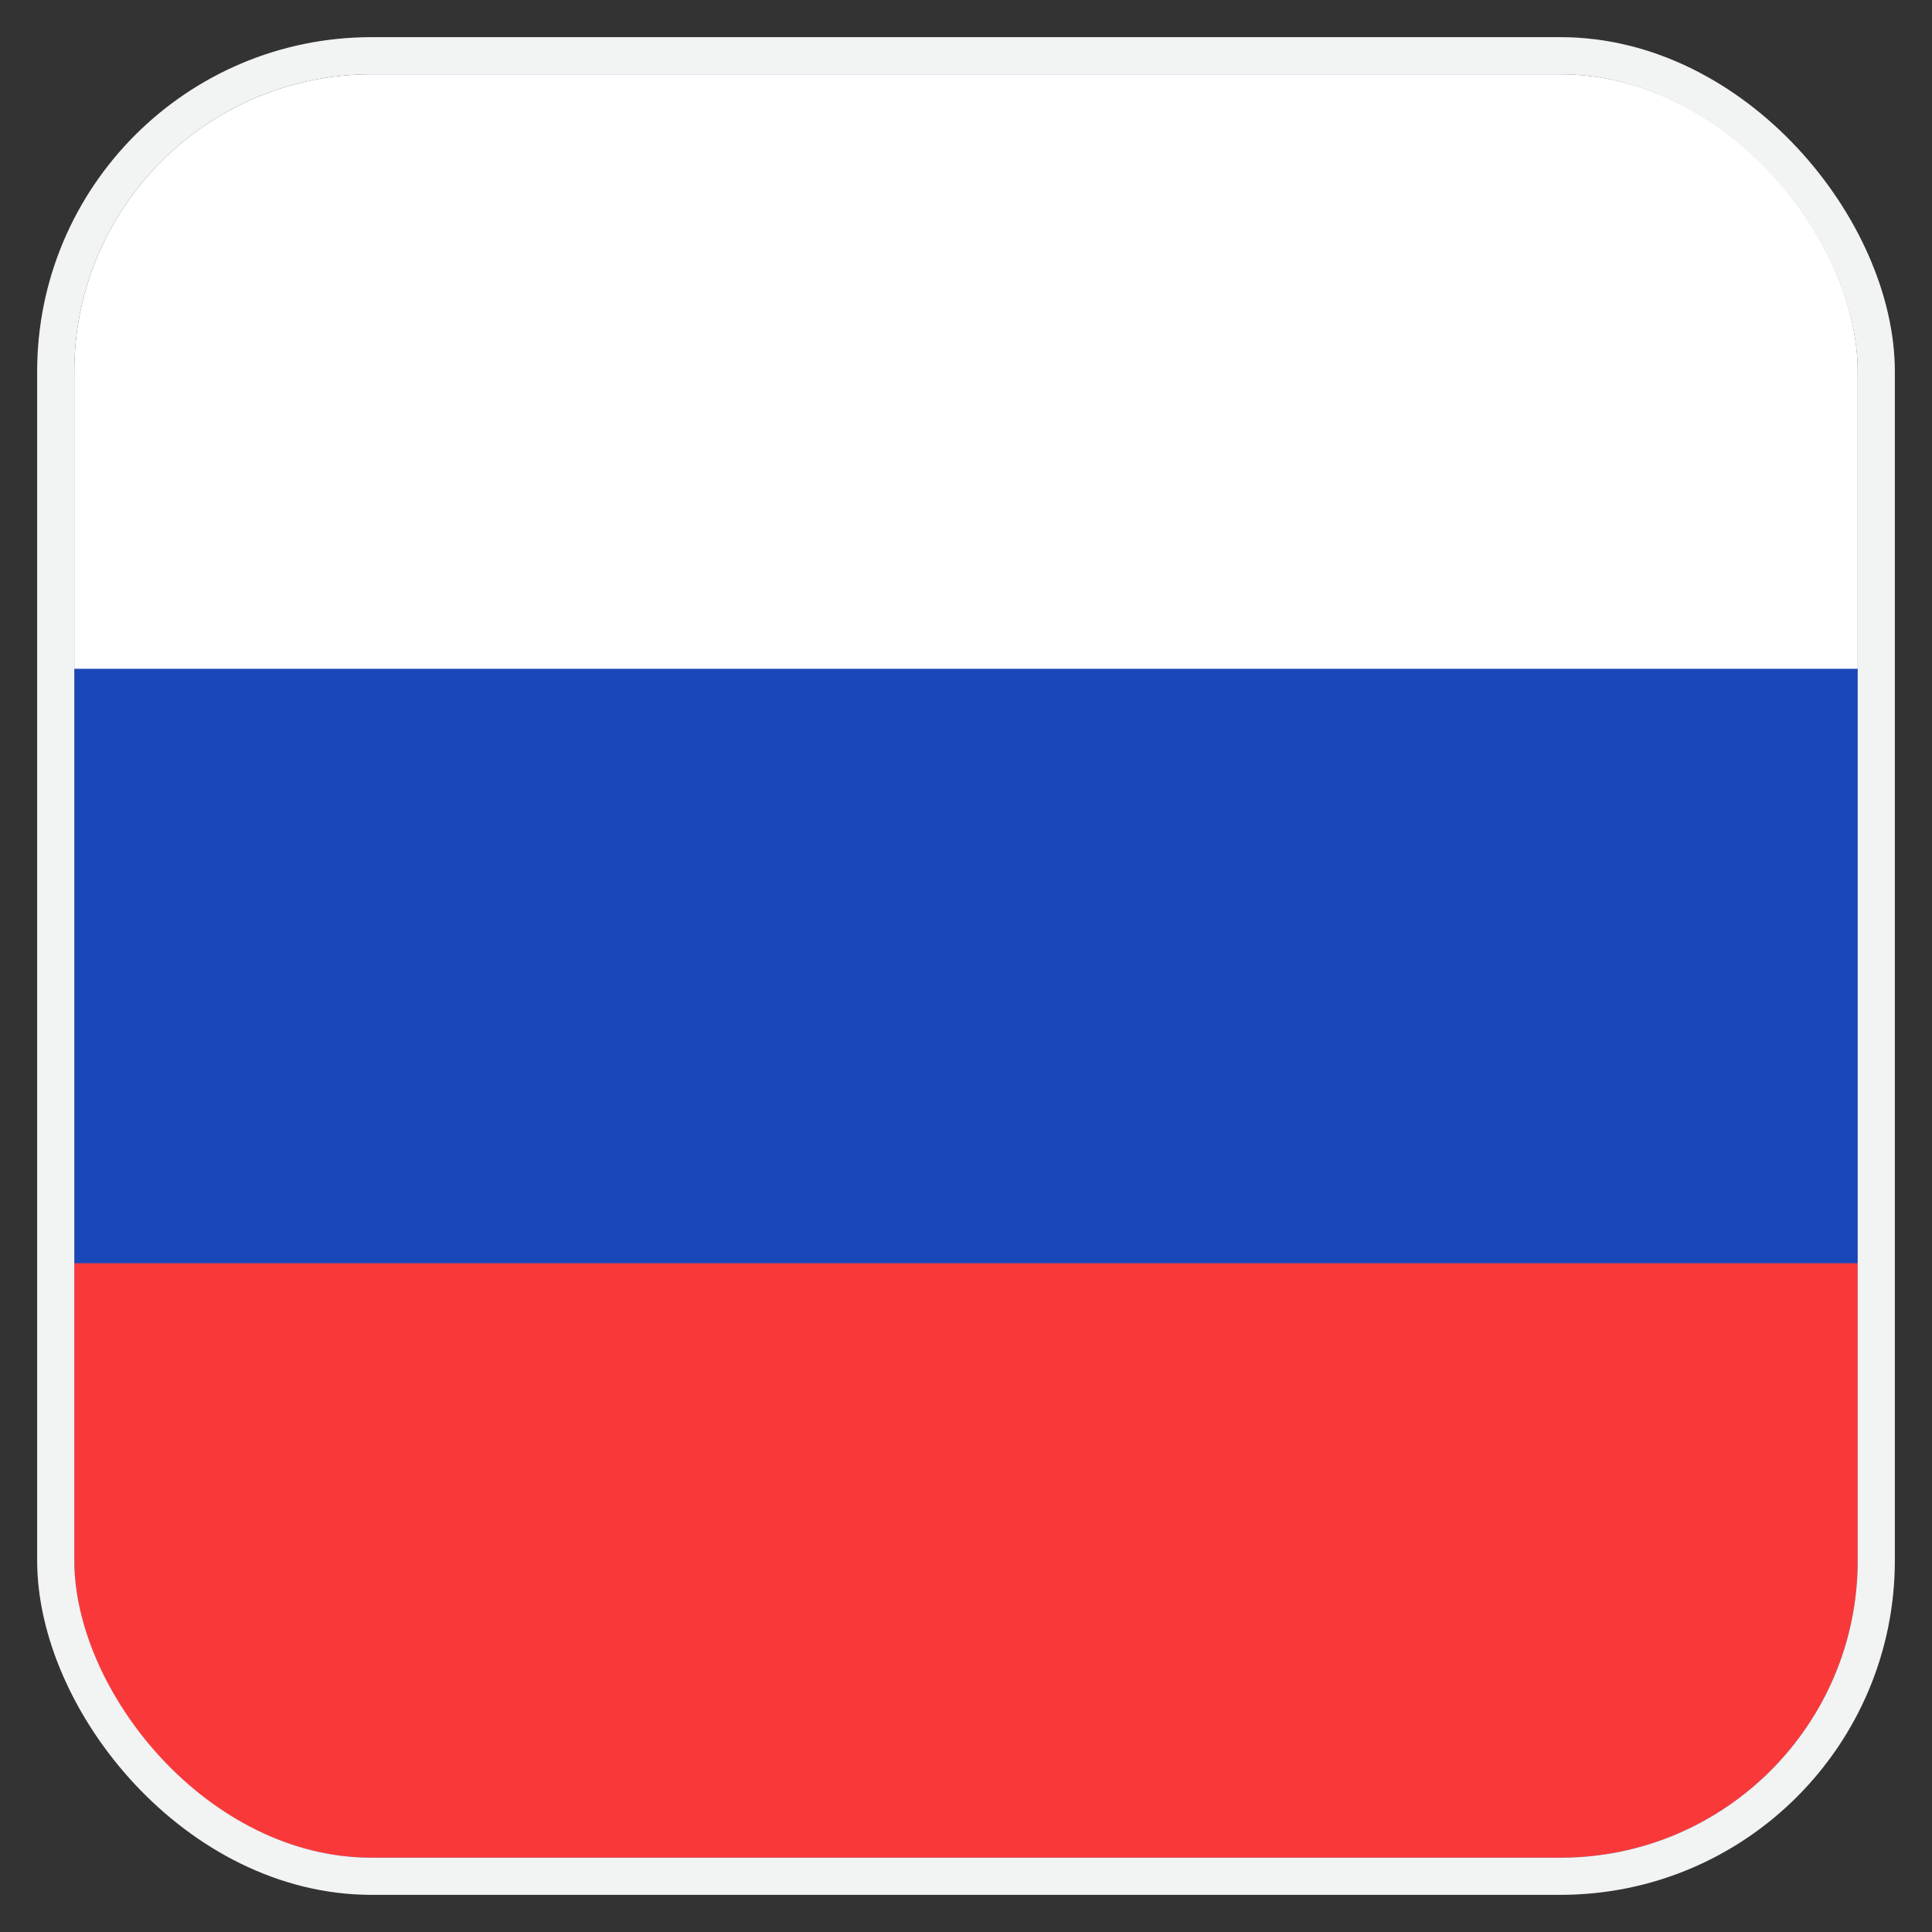
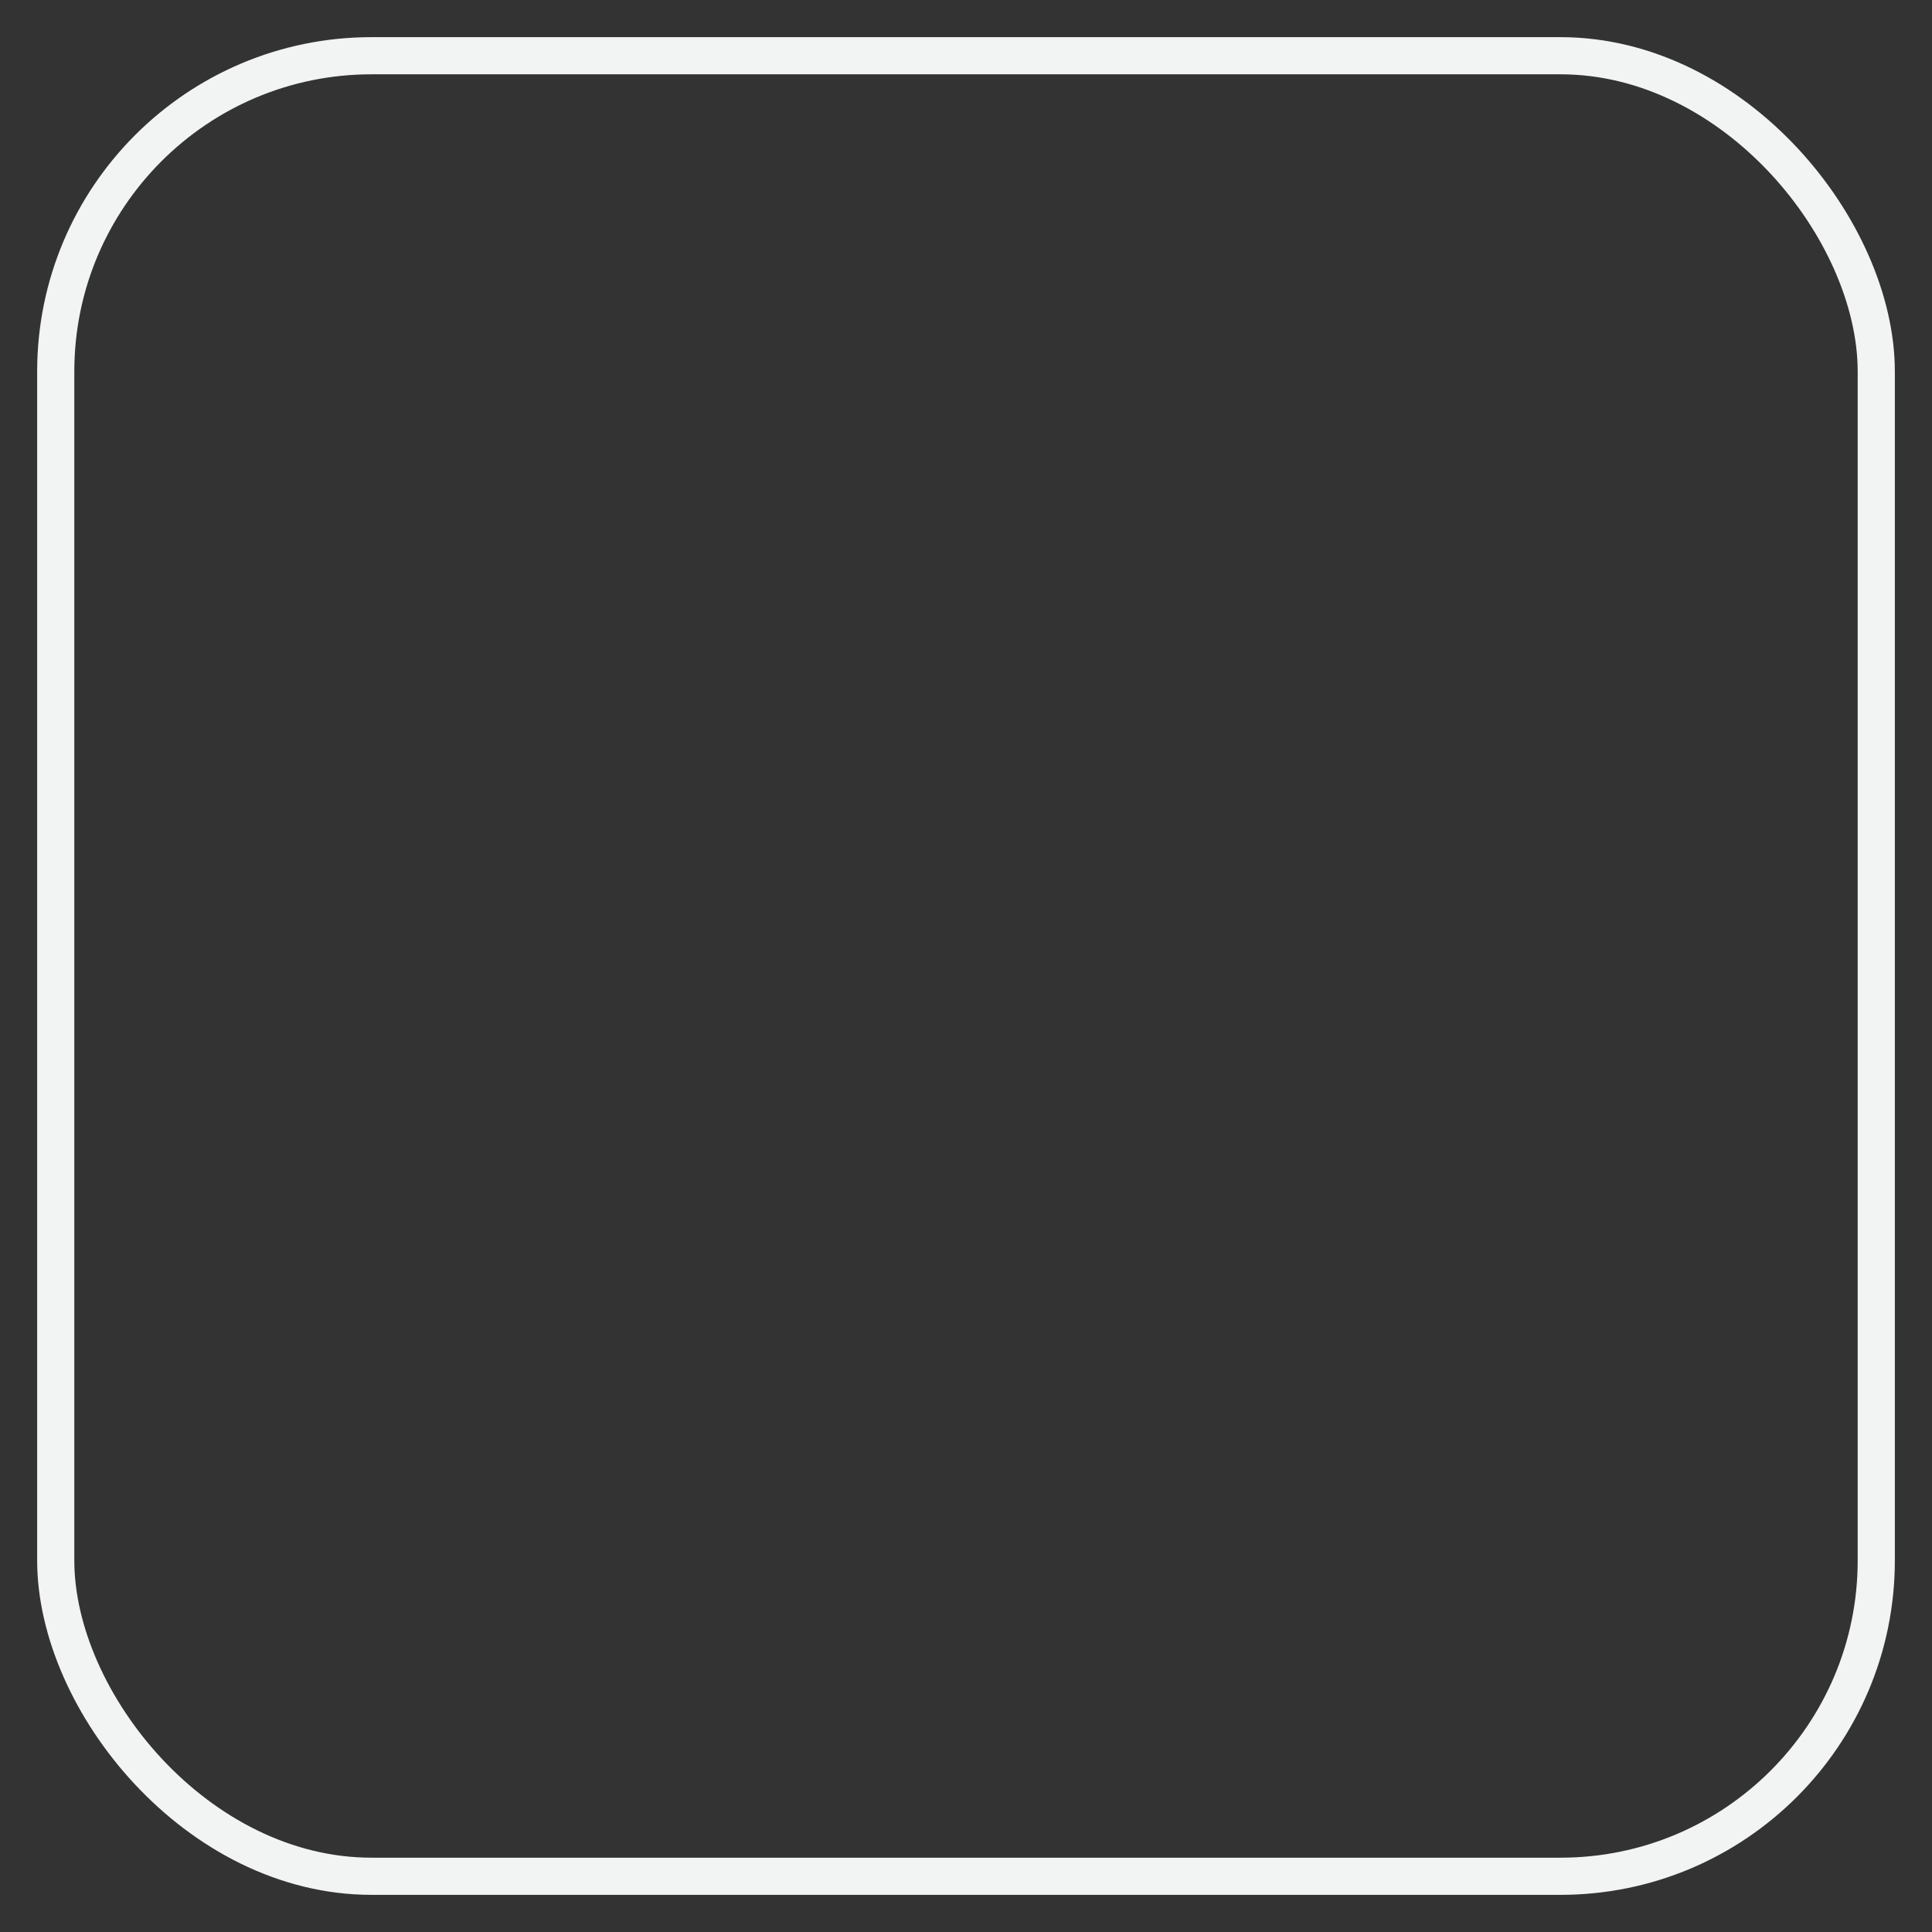
<svg xmlns="http://www.w3.org/2000/svg" width="26" height="26" viewBox="0 0 26 26" fill="none">
  <rect x="0" y="0" width="26" height="26" fill="#333333" stroke="none" />
  <g clip-path="url(#clip0_257_9166)">
-     <rect x="1" y="1" width="24" height="24" rx="4" fill="#1A47B8" />
-     <path fill-rule="evenodd" clip-rule="evenodd" d="M-2.2 17H31.4V25H-2.2V17Z" fill="#F93939" />
-     <path fill-rule="evenodd" clip-rule="evenodd" d="M-2.2 1H31.4V9H-2.2V1Z" fill="white" />
+     <path fill-rule="evenodd" clip-rule="evenodd" d="M-2.2 17V25H-2.2V17Z" fill="#F93939" />
  </g>
  <rect x="0.75" y="0.75" width="24.5" height="24.5" rx="4.25" stroke="#F2F3F3" stroke-width="0.5" />
  <defs>
    <clipPath id="clip0_257_9166">
      <rect x="1" y="1" width="24" height="24" rx="4" fill="white" />
    </clipPath>
  </defs>
</svg>